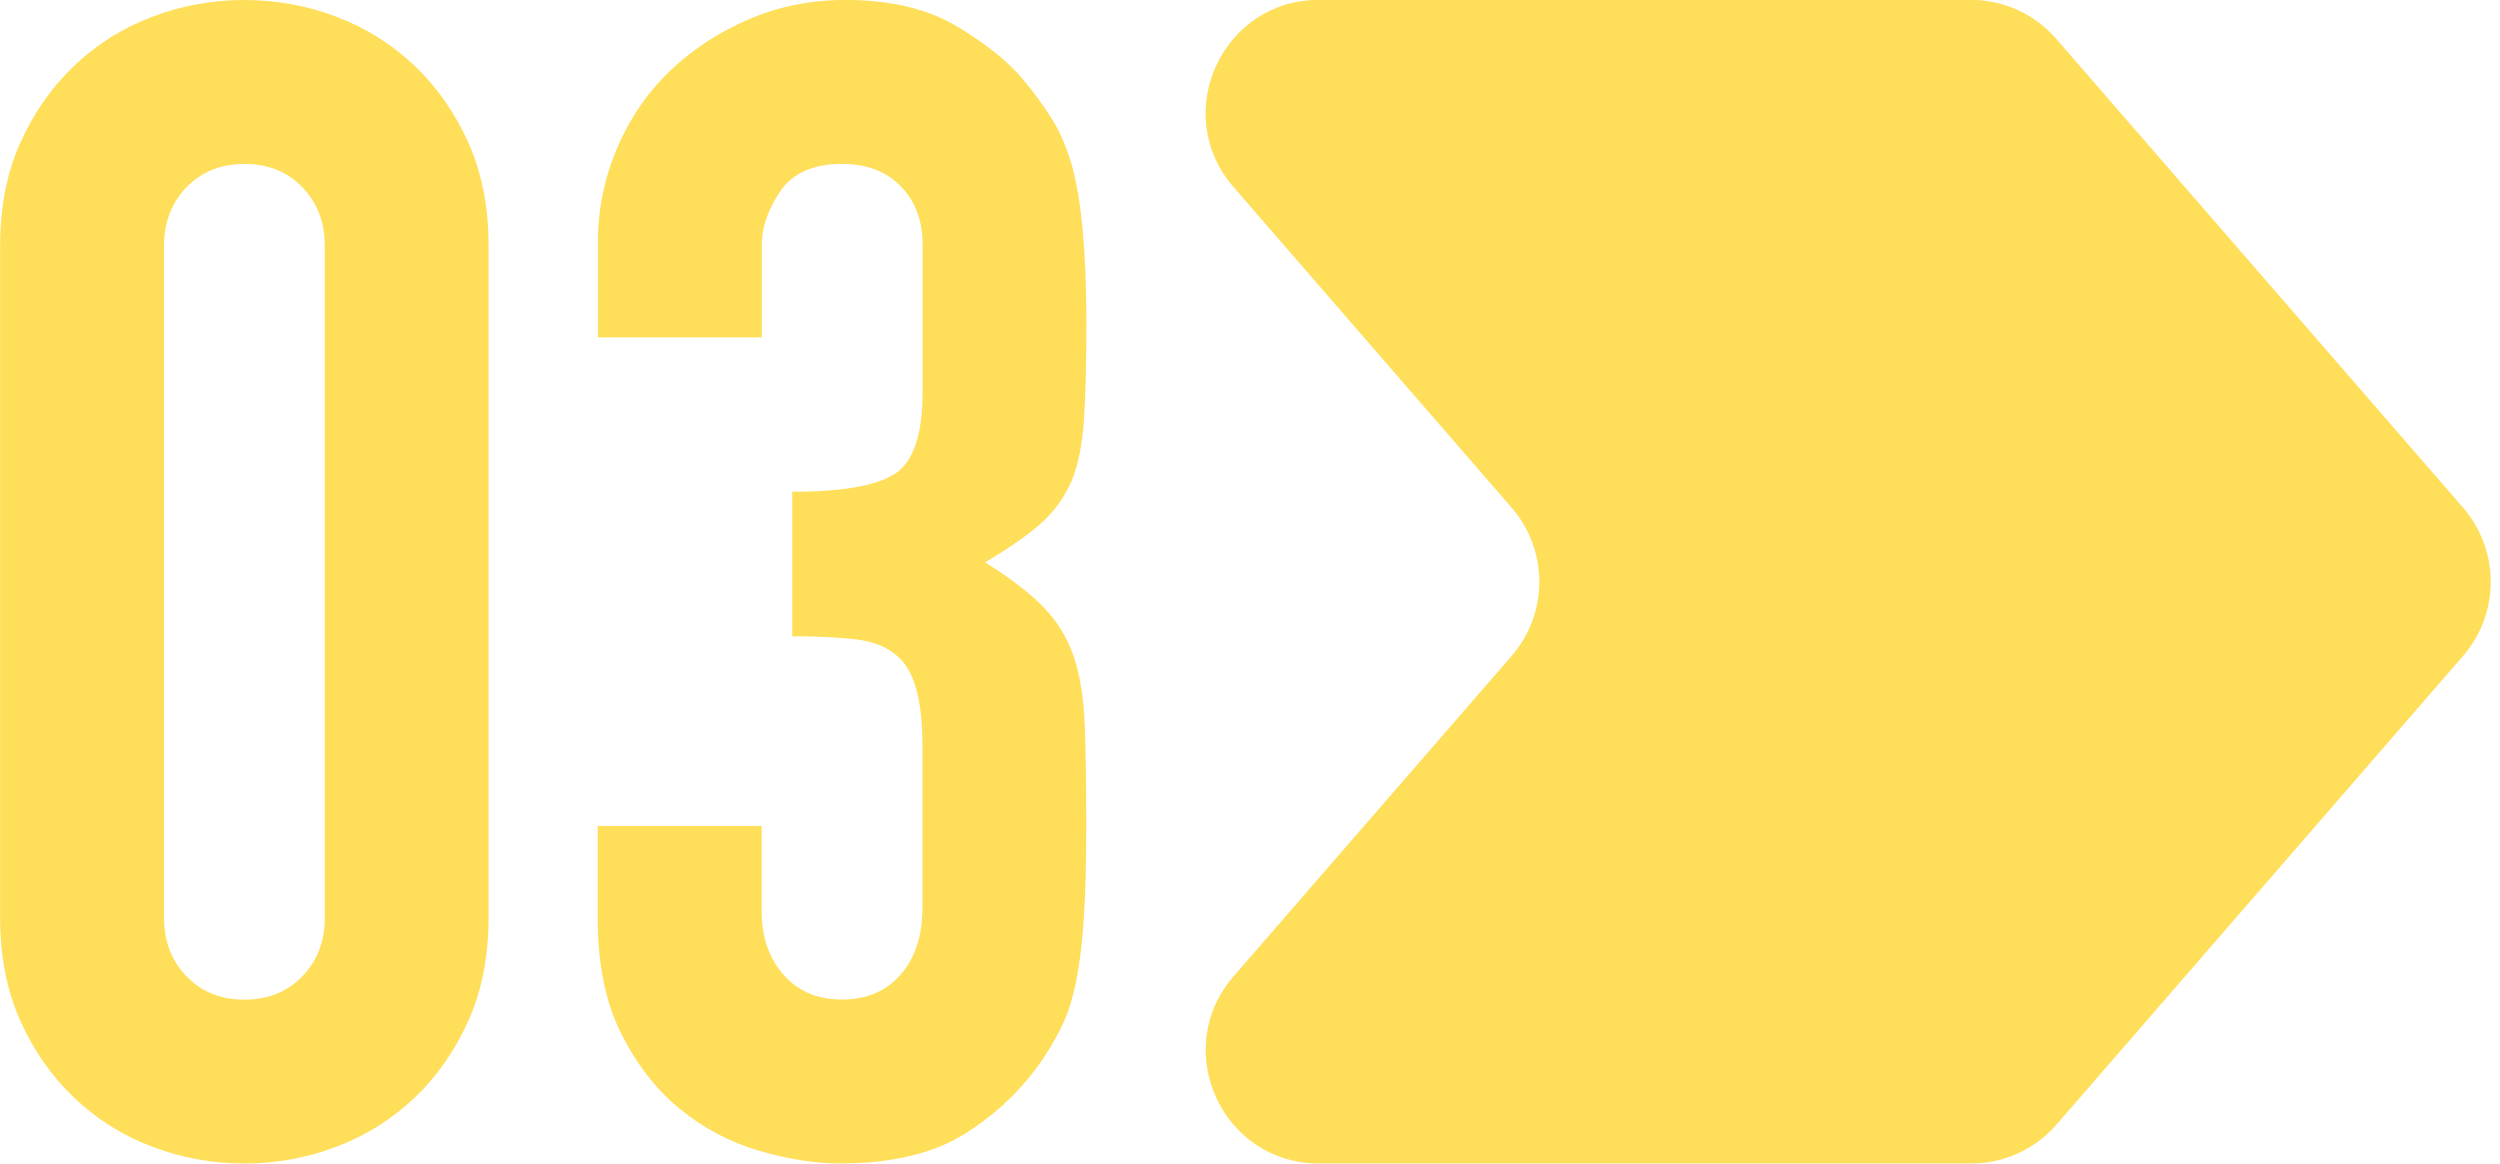
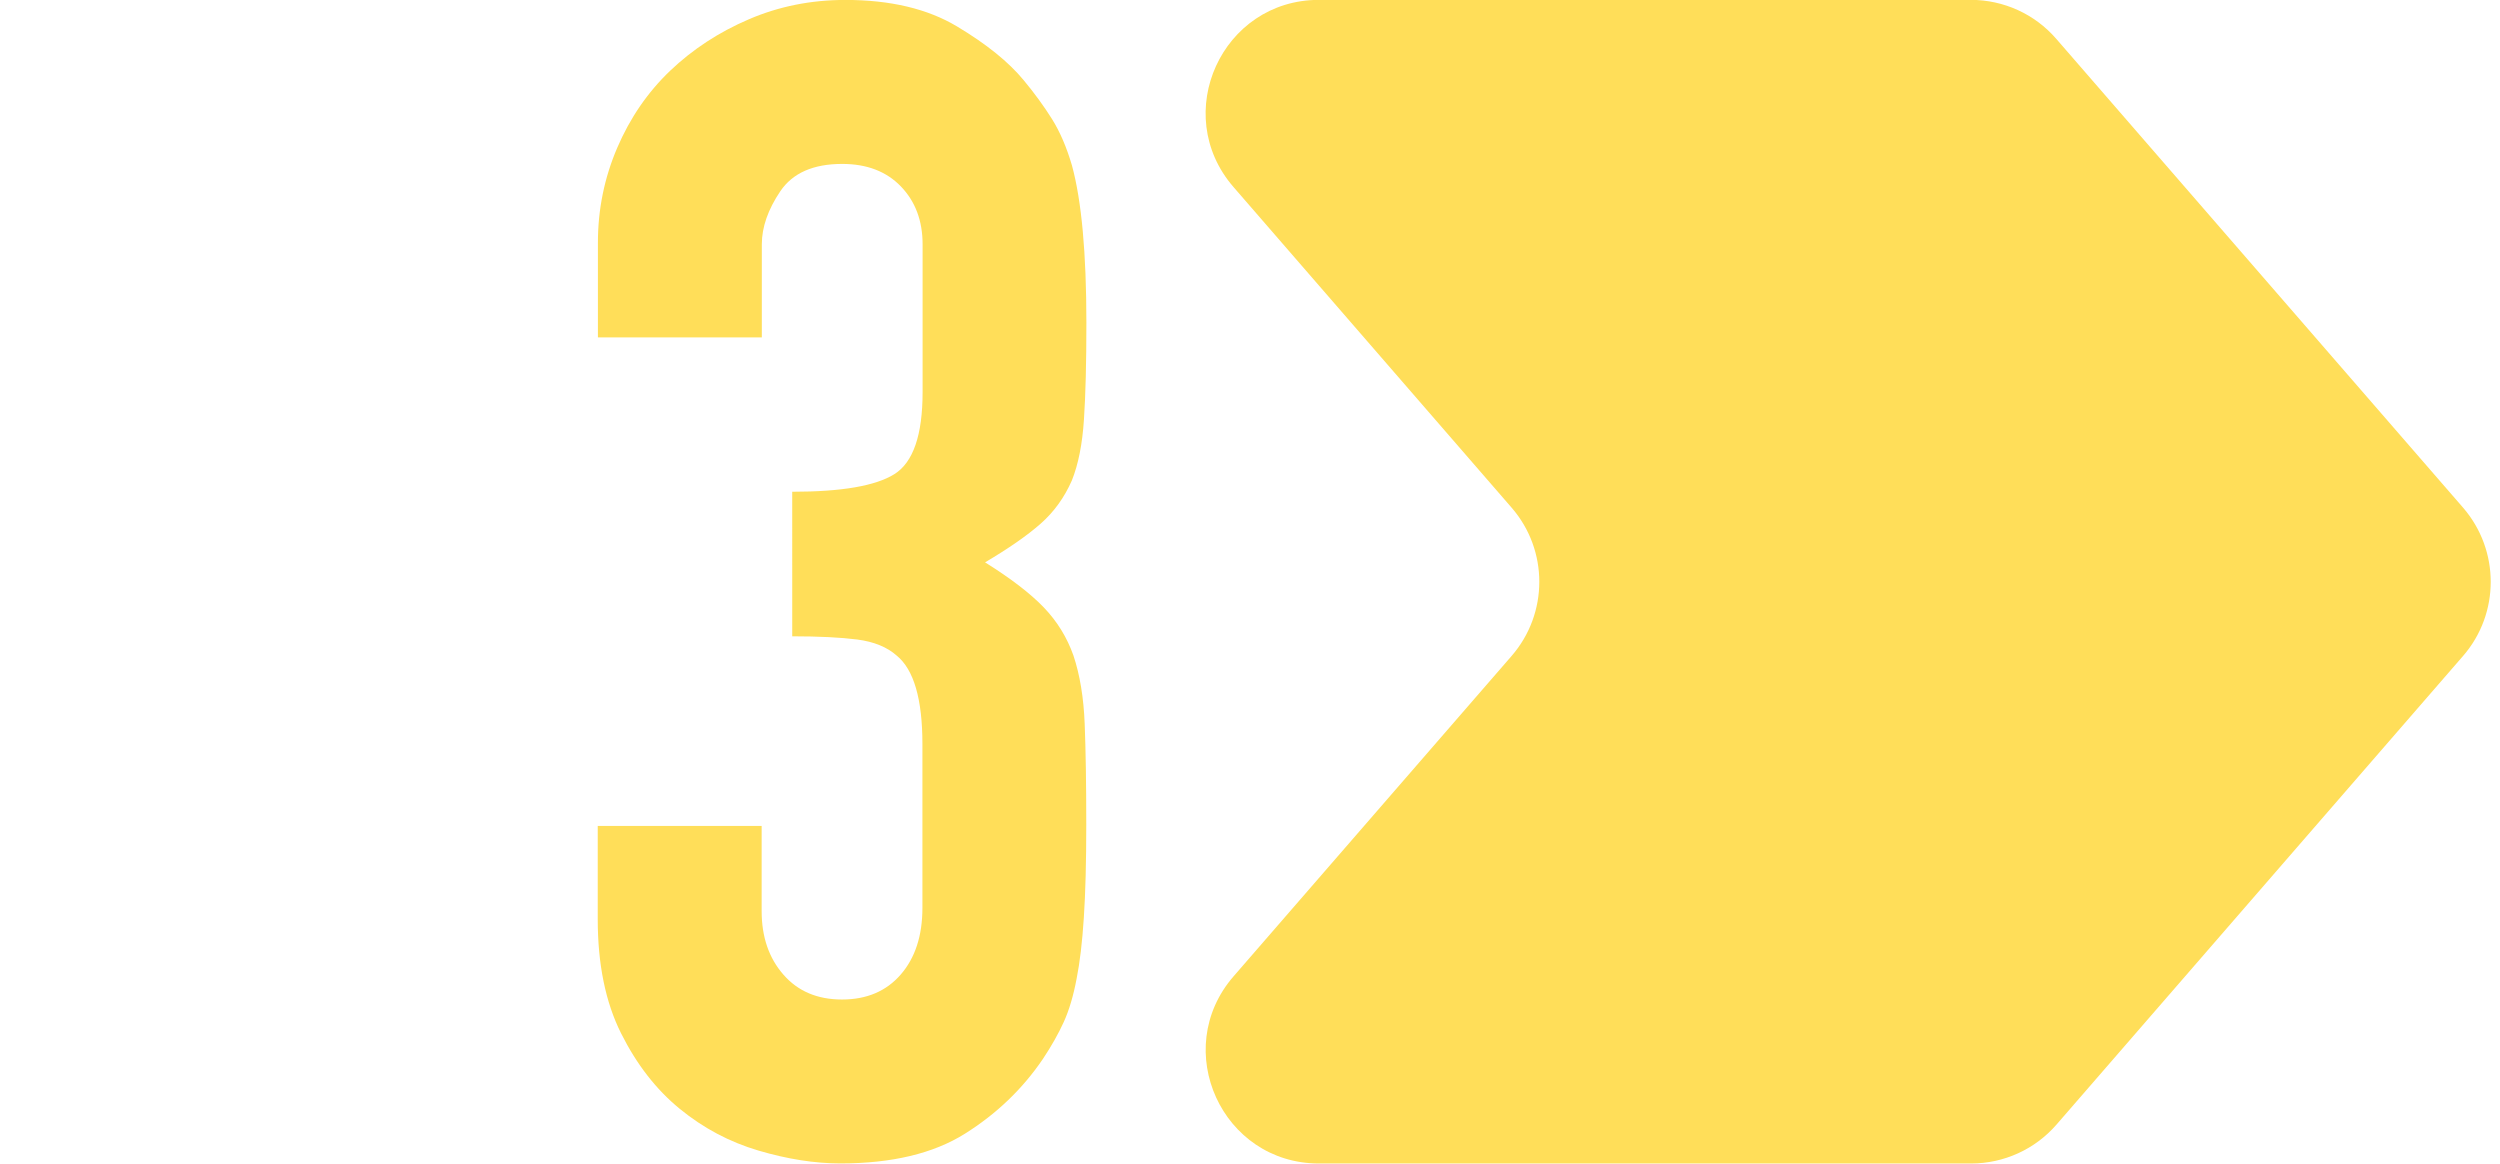
<svg xmlns="http://www.w3.org/2000/svg" fill="#000000" height="191.8" preserveAspectRatio="xMidYMid meet" version="1" viewBox="55.9 154.1 412.1 191.8" width="412.1" zoomAndPan="magnify">
  <g>
    <g fill="#ffde59" id="change1_1">
-       <path d="M55.92,194.63c0-6.36,1.1-12.01,3.31-16.95c2.21-4.94,5.17-9.18,8.87-12.72c3.71-3.53,7.99-6.23,12.85-8.08 c4.86-1.85,9.93-2.78,15.23-2.78c5.3,0,10.37,0.93,15.23,2.78c4.86,1.85,9.14,4.55,12.85,8.08c3.71,3.53,6.66,7.77,8.87,12.72 c2.21,4.95,3.31,10.6,3.31,16.95v110.73c0,6.36-1.11,12.01-3.31,16.95c-2.21,4.95-5.17,9.19-8.87,12.72 c-3.71,3.53-7.99,6.23-12.85,8.08c-4.86,1.85-9.93,2.78-15.23,2.78c-5.3,0-10.38-0.93-15.23-2.78c-4.86-1.85-9.14-4.54-12.85-8.08 c-3.71-3.53-6.67-7.77-8.87-12.72c-2.21-4.94-3.31-10.6-3.31-16.95V194.63z M82.94,305.37c0,3.89,1.23,7.11,3.71,9.67 c2.47,2.56,5.65,3.84,9.54,3.84c3.88,0,7.06-1.28,9.54-3.84c2.47-2.56,3.71-5.78,3.71-9.67V194.63c0-3.88-1.24-7.11-3.71-9.67 c-2.48-2.56-5.65-3.84-9.54-3.84c-3.89,0-7.07,1.28-9.54,3.84c-2.48,2.56-3.71,5.79-3.71,9.67V305.37z" />
      <path d="M186.52,235.16c8.12,0,13.73-0.97,16.82-2.91c3.09-1.94,4.64-6.44,4.64-13.51v-24.37 c0-3.88-1.19-7.06-3.58-9.54c-2.38-2.47-5.61-3.71-9.67-3.71c-4.77,0-8.17,1.5-10.2,4.5c-2.03,3.01-3.05,5.92-3.05,8.74v15.36 h-27.02V194.1c0-5.47,1.06-10.68,3.18-15.63c2.12-4.94,5.03-9.18,8.74-12.72c3.71-3.53,8.03-6.36,12.98-8.48 c4.94-2.12,10.24-3.18,15.89-3.18c7.42,0,13.55,1.46,18.41,4.37c4.86,2.91,8.52,5.87,10.99,8.87c1.76,2.12,3.31,4.24,4.64,6.36 s2.43,4.68,3.31,7.68c1.59,5.83,2.38,14.48,2.38,25.96c0,6.54-0.13,11.83-0.4,15.89c-0.26,4.06-0.93,7.42-1.99,10.07 c-1.24,2.83-2.96,5.21-5.17,7.15c-2.21,1.95-5.26,4.06-9.14,6.36c4.24,2.65,7.46,5.12,9.67,7.42c2.21,2.3,3.84,4.95,4.9,7.95 c1.06,3.18,1.68,6.93,1.85,11.26c0.17,4.33,0.26,9.85,0.26,16.56c0,6.18-0.13,11.3-0.4,15.36c-0.26,4.06-0.66,7.42-1.19,10.07 c-0.53,2.83-1.24,5.21-2.12,7.15c-0.89,1.95-2.03,3.97-3.44,6.09c-3.36,4.95-7.64,9.05-12.85,12.32 c-5.21,3.27-12.05,4.9-20.53,4.9c-4.24,0-8.74-0.71-13.51-2.12c-4.77-1.41-9.1-3.71-12.98-6.89c-3.89-3.18-7.11-7.33-9.67-12.45 c-2.56-5.12-3.84-11.39-3.84-18.81v-15.36h27.02v14.04c0,4.24,1.19,7.73,3.58,10.46c2.38,2.74,5.6,4.11,9.67,4.11 c4.06,0,7.29-1.37,9.67-4.11c2.38-2.74,3.58-6.4,3.58-10.99v-27.02c0-7.42-1.42-12.27-4.24-14.57c-1.59-1.41-3.75-2.29-6.49-2.65 c-2.74-0.35-6.32-0.53-10.73-0.53V235.16z" />
    </g>
    <g id="change1_2">
      <path d="M461.91,262.23l-67.01,77.24c-3.54,4.08-8.67,6.42-14.08,6.42H273.31c-15.97,0-24.54-18.78-14.07-30.85 l45.84-52.82c6.08-7.01,6.08-17.42,0-24.43l-45.85-52.86c-10.47-12.07-1.9-30.85,14.08-30.85h107.47c5.4,0,10.54,2.34,14.07,6.42 l67.07,77.29C467.99,244.82,467.99,255.23,461.91,262.23z" fill="#ffde59" />
    </g>
  </g>
</svg>